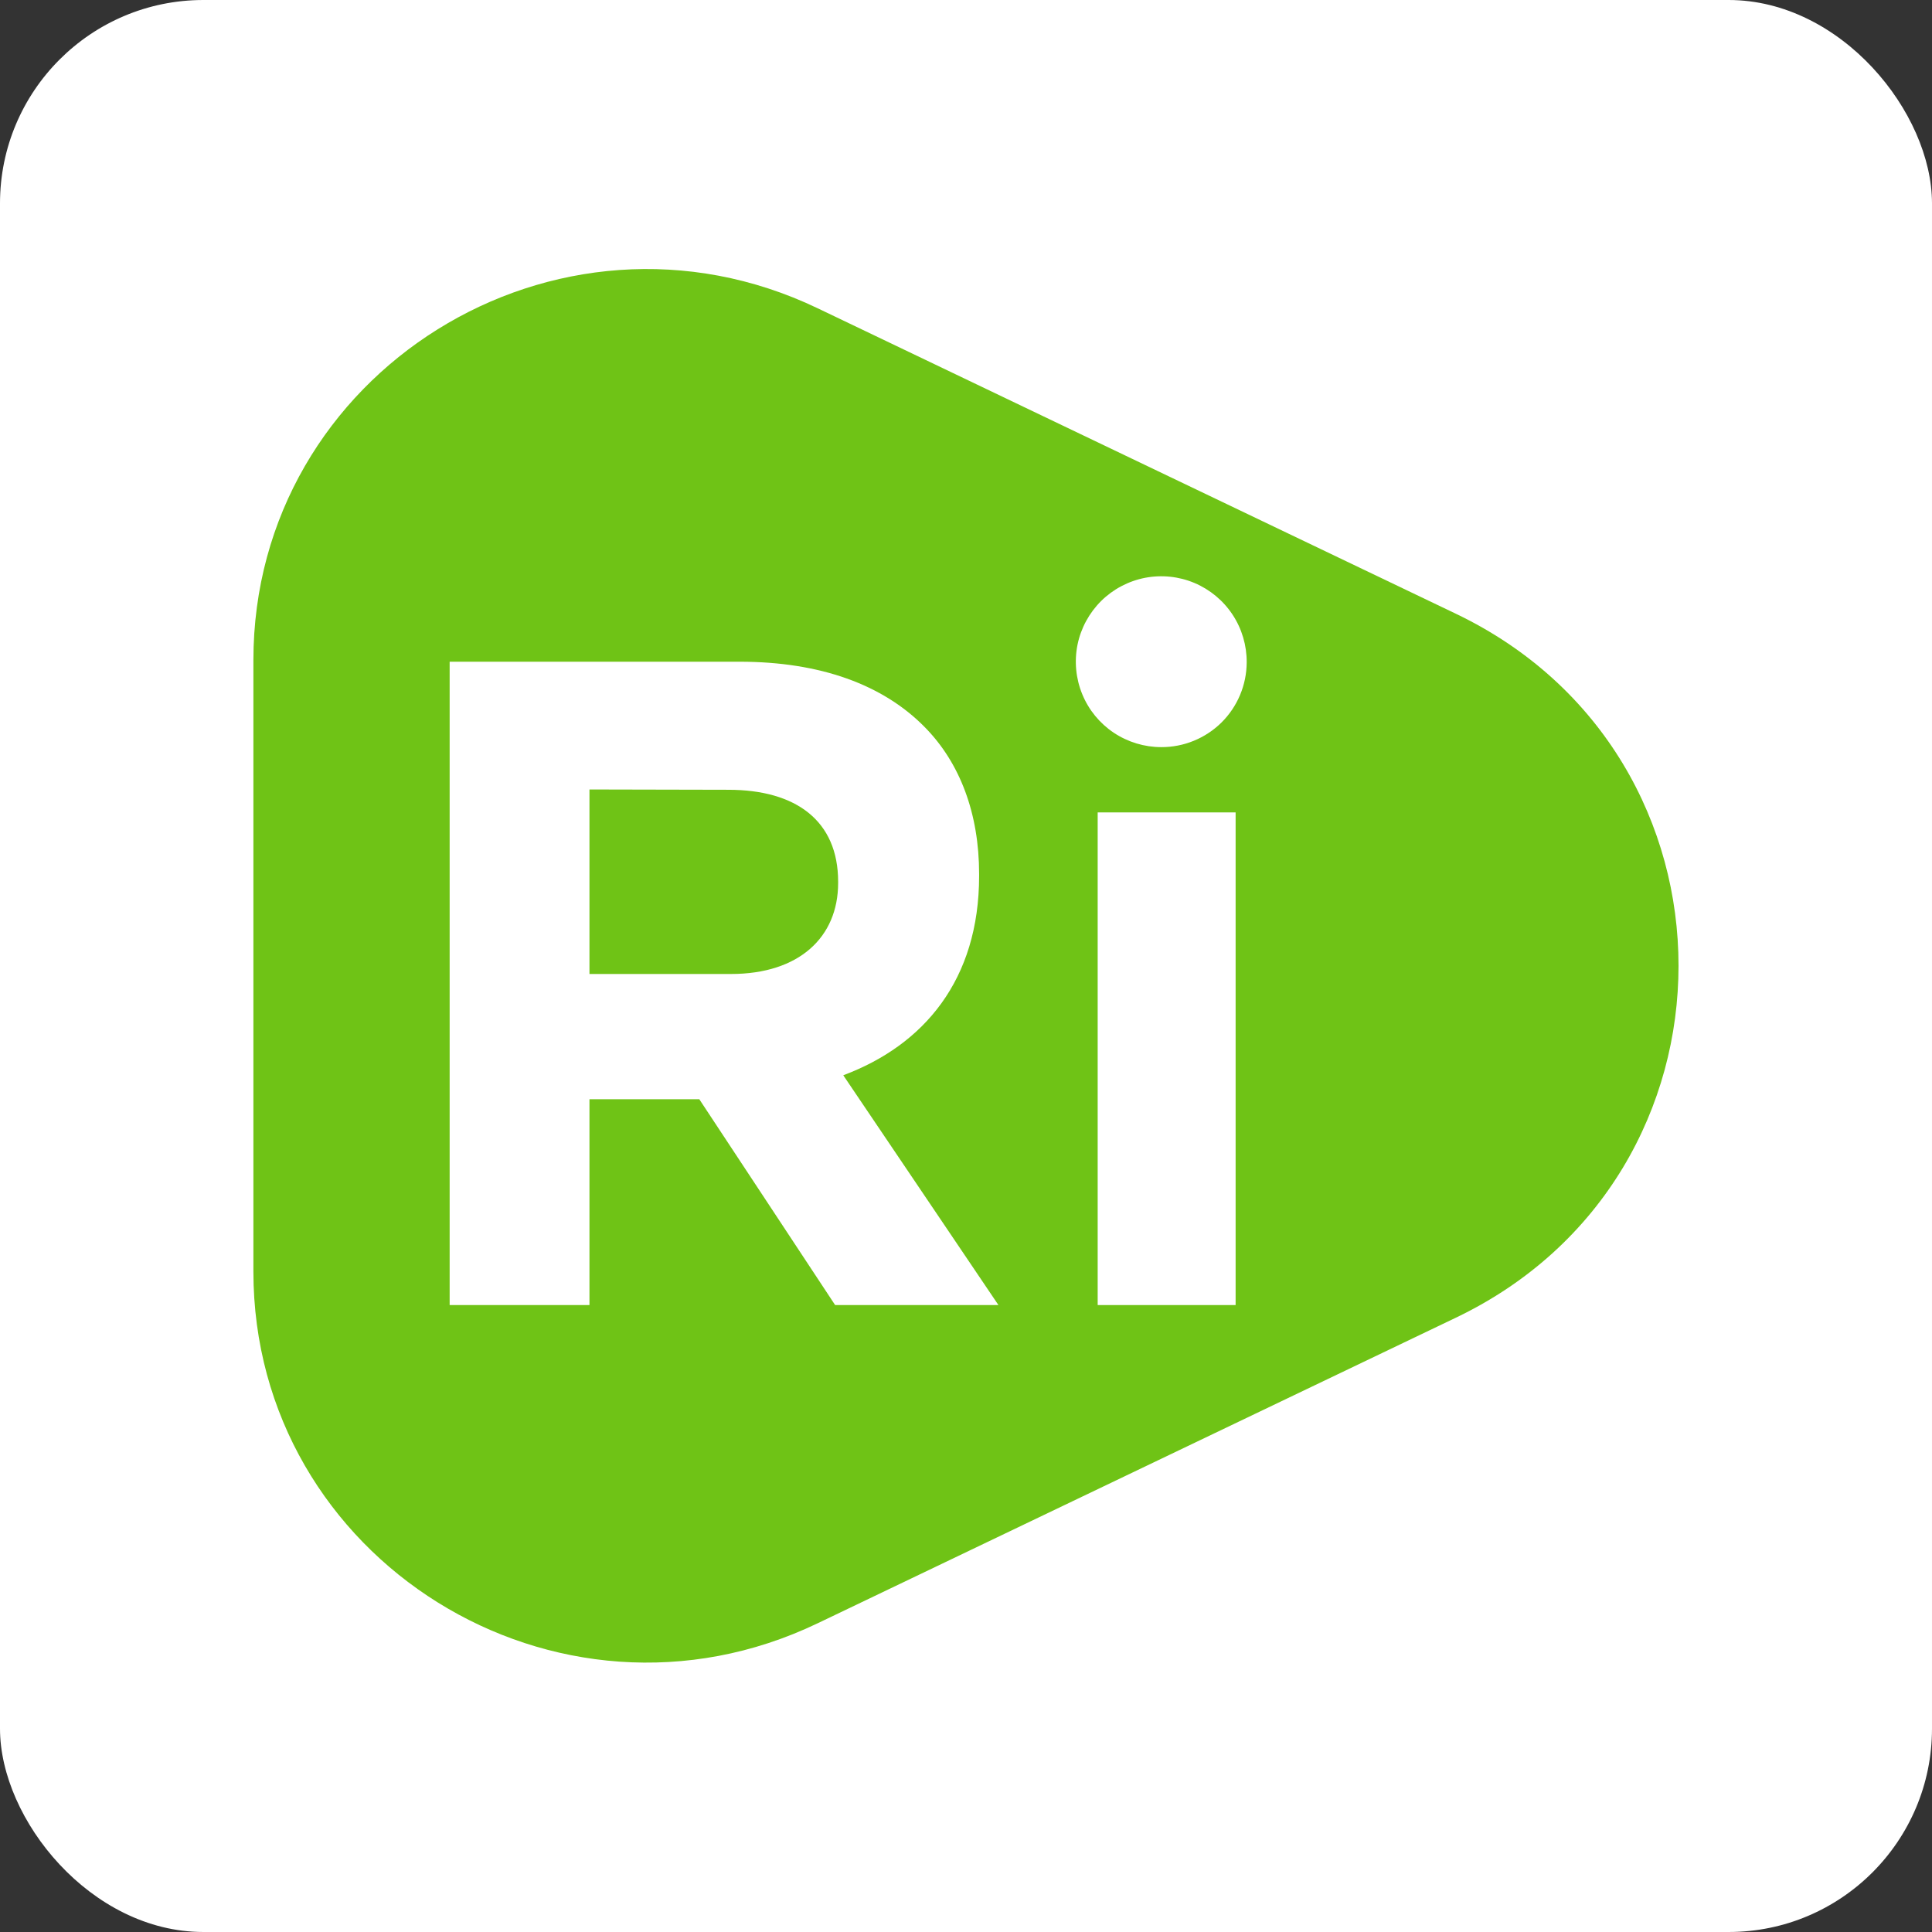
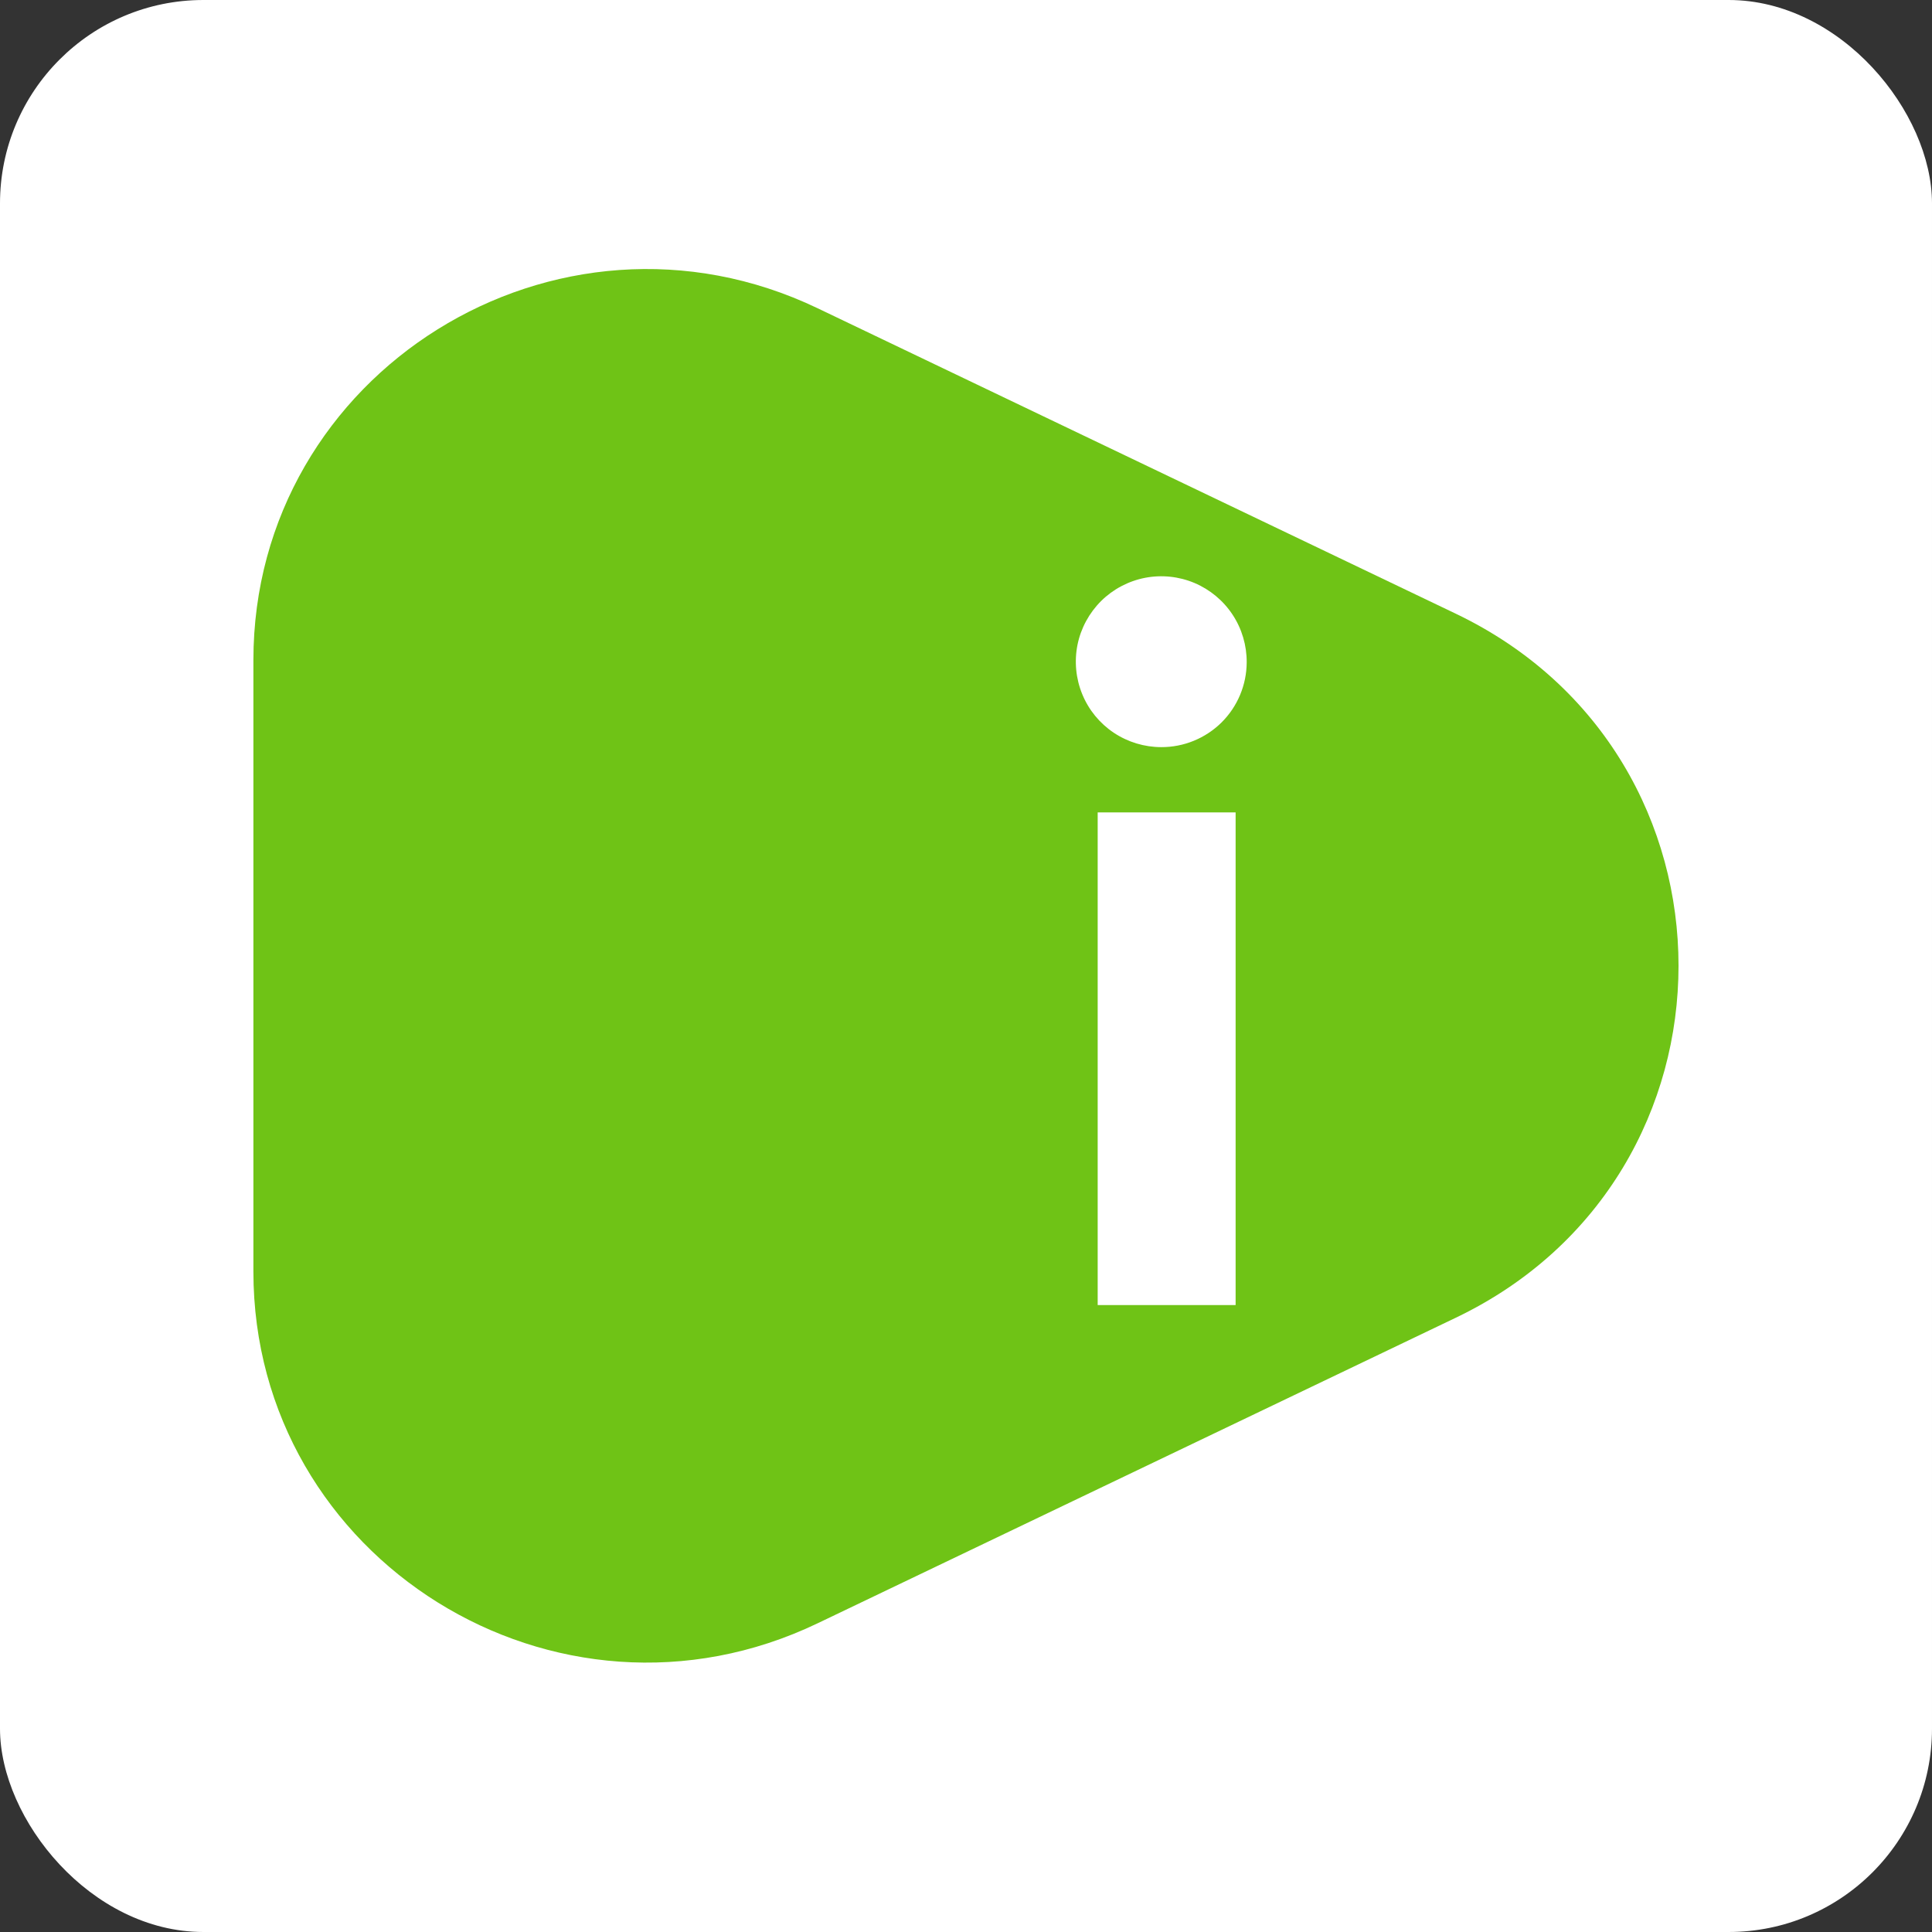
<svg xmlns="http://www.w3.org/2000/svg" width="38" height="38" viewBox="0 0 38 38" fill="none">
  <rect x="0" y="0" width="38" height="38" fill="#333333" stroke="none" />
  <rect width="38" height="38" rx="4" fill="white" />
  <path d="M4.984 25.009V12.985C4.984 7.321 10.946 3.603 16.084 6.064L28.636 12.072C34.474 14.867 34.474 23.122 28.636 25.917L16.084 31.927C10.946 34.392 4.984 30.673 4.984 25.009Z" fill="#6FC316" />
  <path d="M24.521 13.028C24.523 12.695 24.427 12.369 24.244 12.091C24.061 11.813 23.8 11.596 23.493 11.466C23.186 11.337 22.848 11.302 22.521 11.365C22.194 11.429 21.893 11.588 21.657 11.822C21.421 12.057 21.259 12.356 21.193 12.682C21.128 13.008 21.16 13.347 21.287 13.655C21.413 13.963 21.629 14.226 21.905 14.411C22.182 14.596 22.508 14.695 22.84 14.695C23.284 14.697 23.71 14.522 24.026 14.21C24.341 13.897 24.519 13.472 24.521 13.028Z" fill="white" />
-   <path d="M24.303 15.979H21.59V25.669H24.303V15.979Z" fill="white" />
-   <path fill-rule="evenodd" clip-rule="evenodd" d="M13.754 21.62L16.426 25.669H19.638L16.586 21.149C18.174 20.556 19.258 19.27 19.258 17.228V17.191C19.258 16.003 18.883 15.004 18.186 14.299C17.366 13.466 16.134 13.015 14.545 13.015H8.844V25.669H11.594V21.62H13.754ZM14.325 15.534C15.662 15.534 16.485 16.148 16.485 17.342V17.367C16.485 18.433 15.718 19.157 14.379 19.157H11.594V15.528L14.325 15.534Z" fill="white" />
+   <path d="M24.303 15.979H21.59V25.669H24.303Z" fill="white" />
</svg>